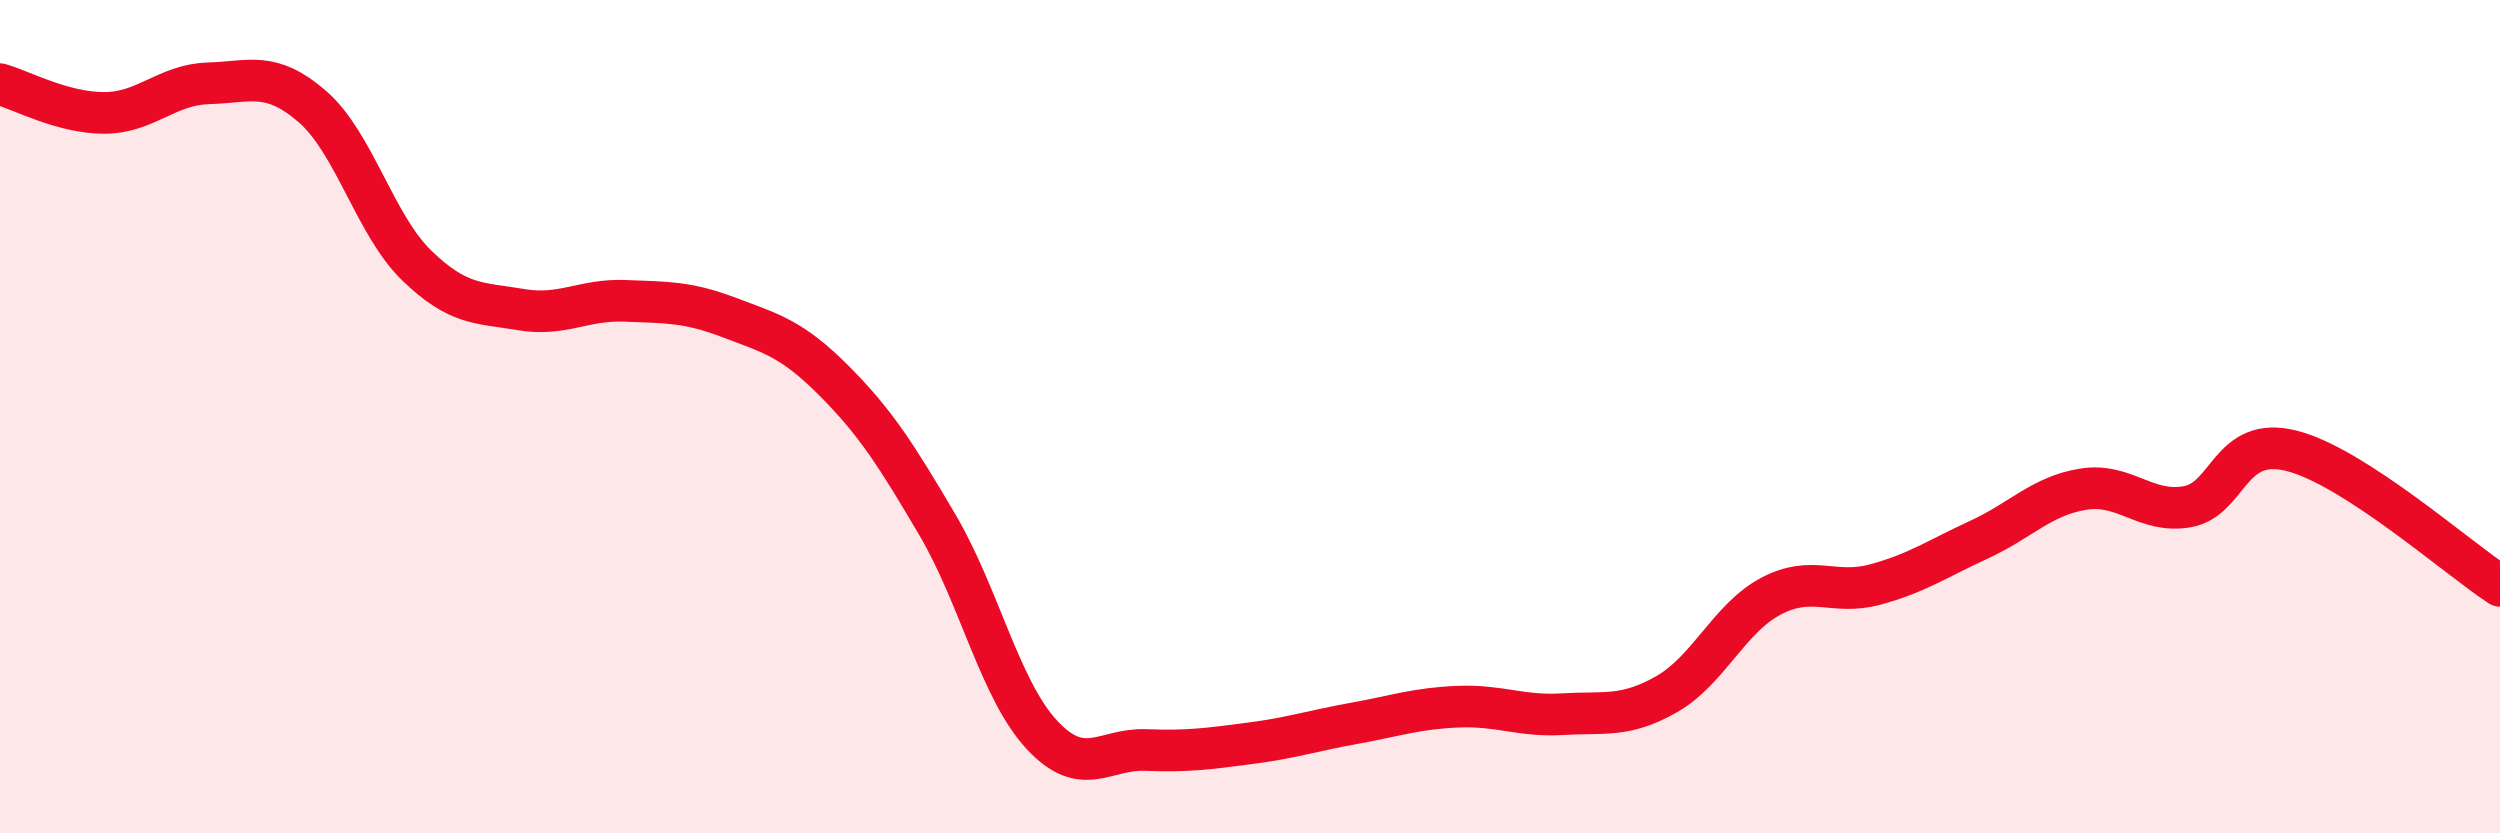
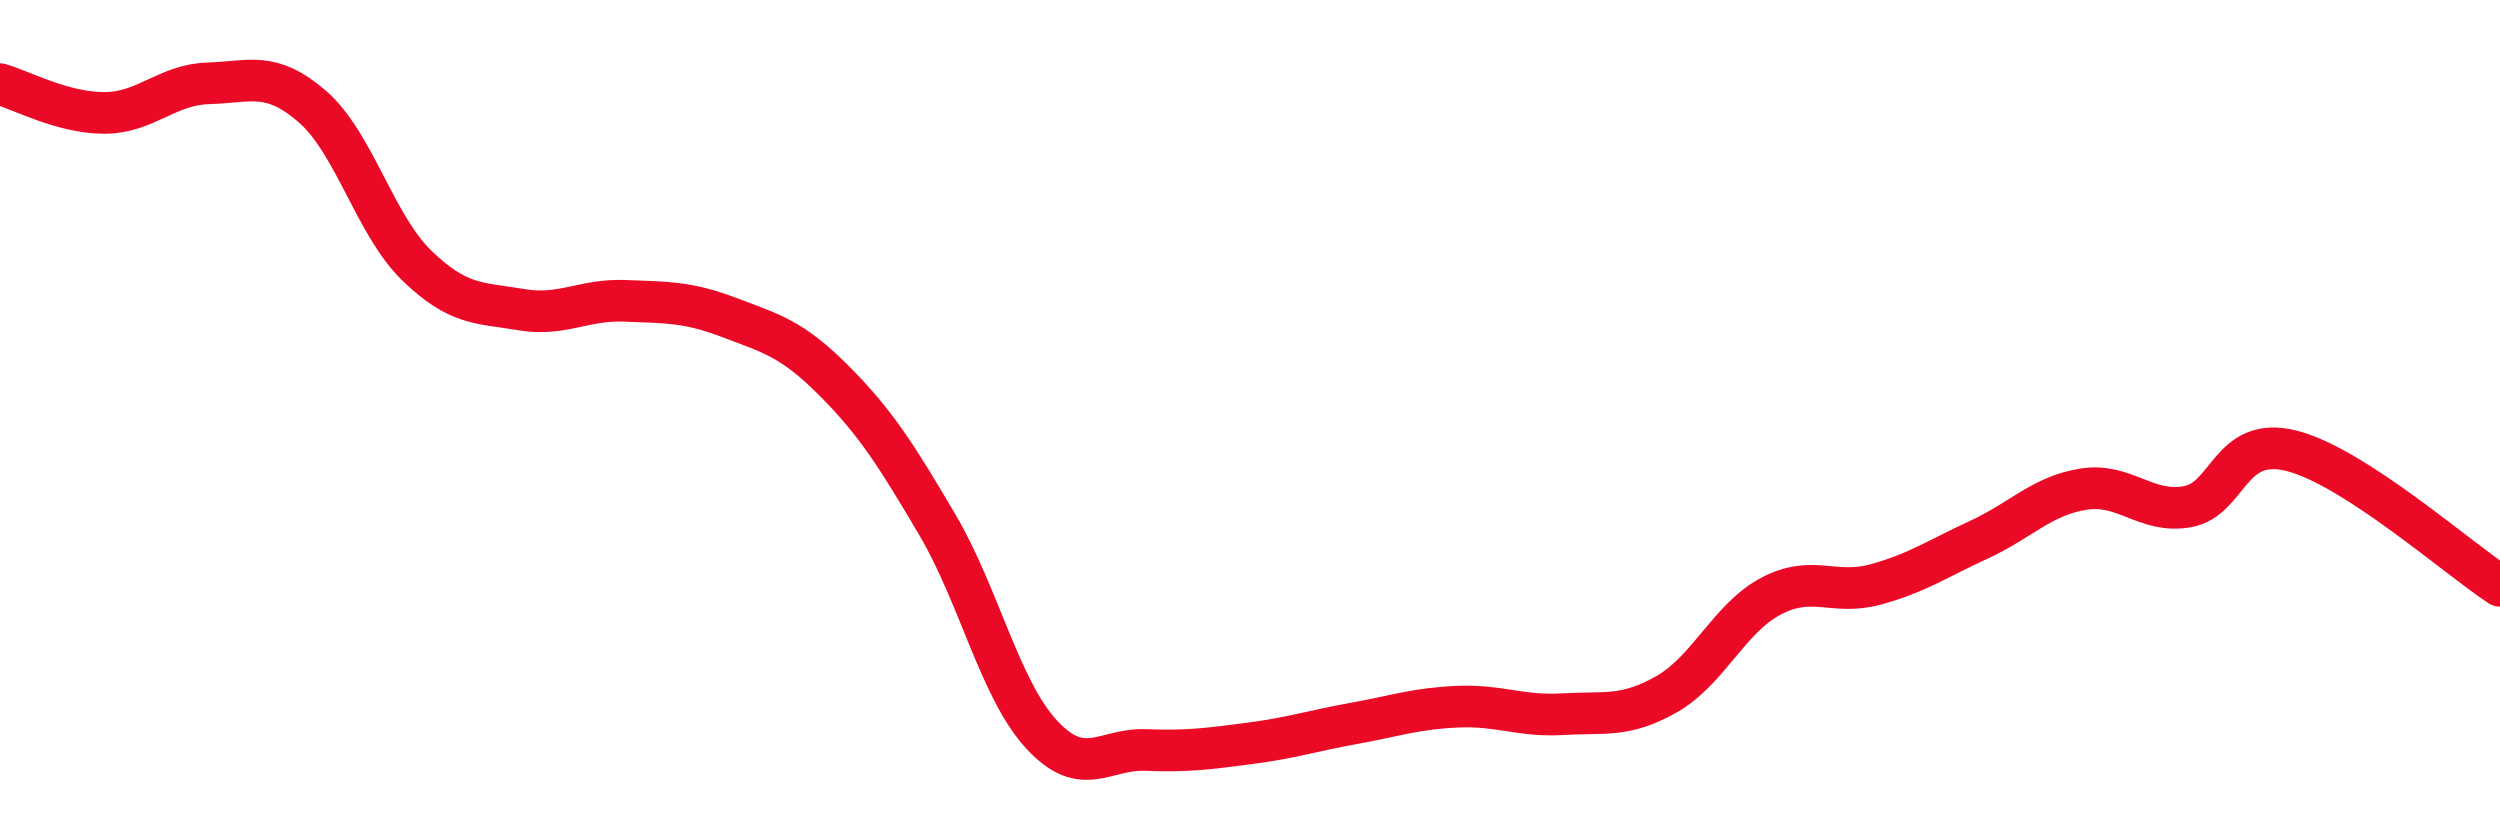
<svg xmlns="http://www.w3.org/2000/svg" width="60" height="20" viewBox="0 0 60 20">
-   <path d="M 0,2.02 C 0.5,2.16 1.5,2.71 2.5,2.71 C 3.5,2.71 4,2.03 5,2 C 6,1.97 6.5,1.69 7.5,2.56 C 8.5,3.43 9,5.4 10,6.37 C 11,7.34 11.5,7.26 12.5,7.43 C 13.5,7.6 14,7.18 15,7.22 C 16,7.26 16.5,7.24 17.5,7.62 C 18.5,8 19,8.12 20,9.12 C 21,10.12 21.5,10.9 22.5,12.6 C 23.5,14.3 24,16.55 25,17.63 C 26,18.71 26.5,17.96 27.5,18 C 28.5,18.04 29,17.97 30,17.84 C 31,17.71 31.5,17.54 32.5,17.36 C 33.5,17.18 34,17 35,16.96 C 36,16.92 36.5,17.2 37.5,17.14 C 38.5,17.08 39,17.23 40,16.66 C 41,16.09 41.5,14.84 42.5,14.31 C 43.5,13.78 44,14.3 45,14.03 C 46,13.76 46.5,13.41 47.5,12.95 C 48.5,12.49 49,11.9 50,11.74 C 51,11.58 51.5,12.34 52.5,12.16 C 53.5,11.98 53.5,10.44 55,10.82 C 56.5,11.2 59,13.41 60,14.06L60 20L0 20Z" fill="#EB0A25" opacity="0.1" stroke-linecap="round" stroke-linejoin="round" />
  <path d="M 0,2.02 C 0.5,2.16 1.5,2.71 2.5,2.71 C 3.5,2.71 4,2.03 5,2 C 6,1.97 6.5,1.69 7.5,2.56 C 8.5,3.43 9,5.4 10,6.37 C 11,7.34 11.5,7.26 12.5,7.43 C 13.5,7.6 14,7.18 15,7.22 C 16,7.26 16.5,7.24 17.5,7.62 C 18.5,8 19,8.12 20,9.12 C 21,10.12 21.5,10.9 22.5,12.6 C 23.5,14.3 24,16.55 25,17.63 C 26,18.71 26.5,17.96 27.5,18 C 28.5,18.04 29,17.97 30,17.84 C 31,17.71 31.5,17.54 32.5,17.36 C 33.5,17.18 34,17 35,16.96 C 36,16.92 36.5,17.2 37.5,17.14 C 38.5,17.08 39,17.23 40,16.66 C 41,16.09 41.5,14.84 42.5,14.31 C 43.5,13.78 44,14.3 45,14.03 C 46,13.76 46.5,13.41 47.5,12.95 C 48.5,12.49 49,11.9 50,11.74 C 51,11.58 51.5,12.34 52.5,12.16 C 53.5,11.98 53.5,10.44 55,10.82 C 56.5,11.2 59,13.41 60,14.06" stroke="#EB0A25" stroke-width="1" fill="none" stroke-linecap="round" stroke-linejoin="round" />
</svg>